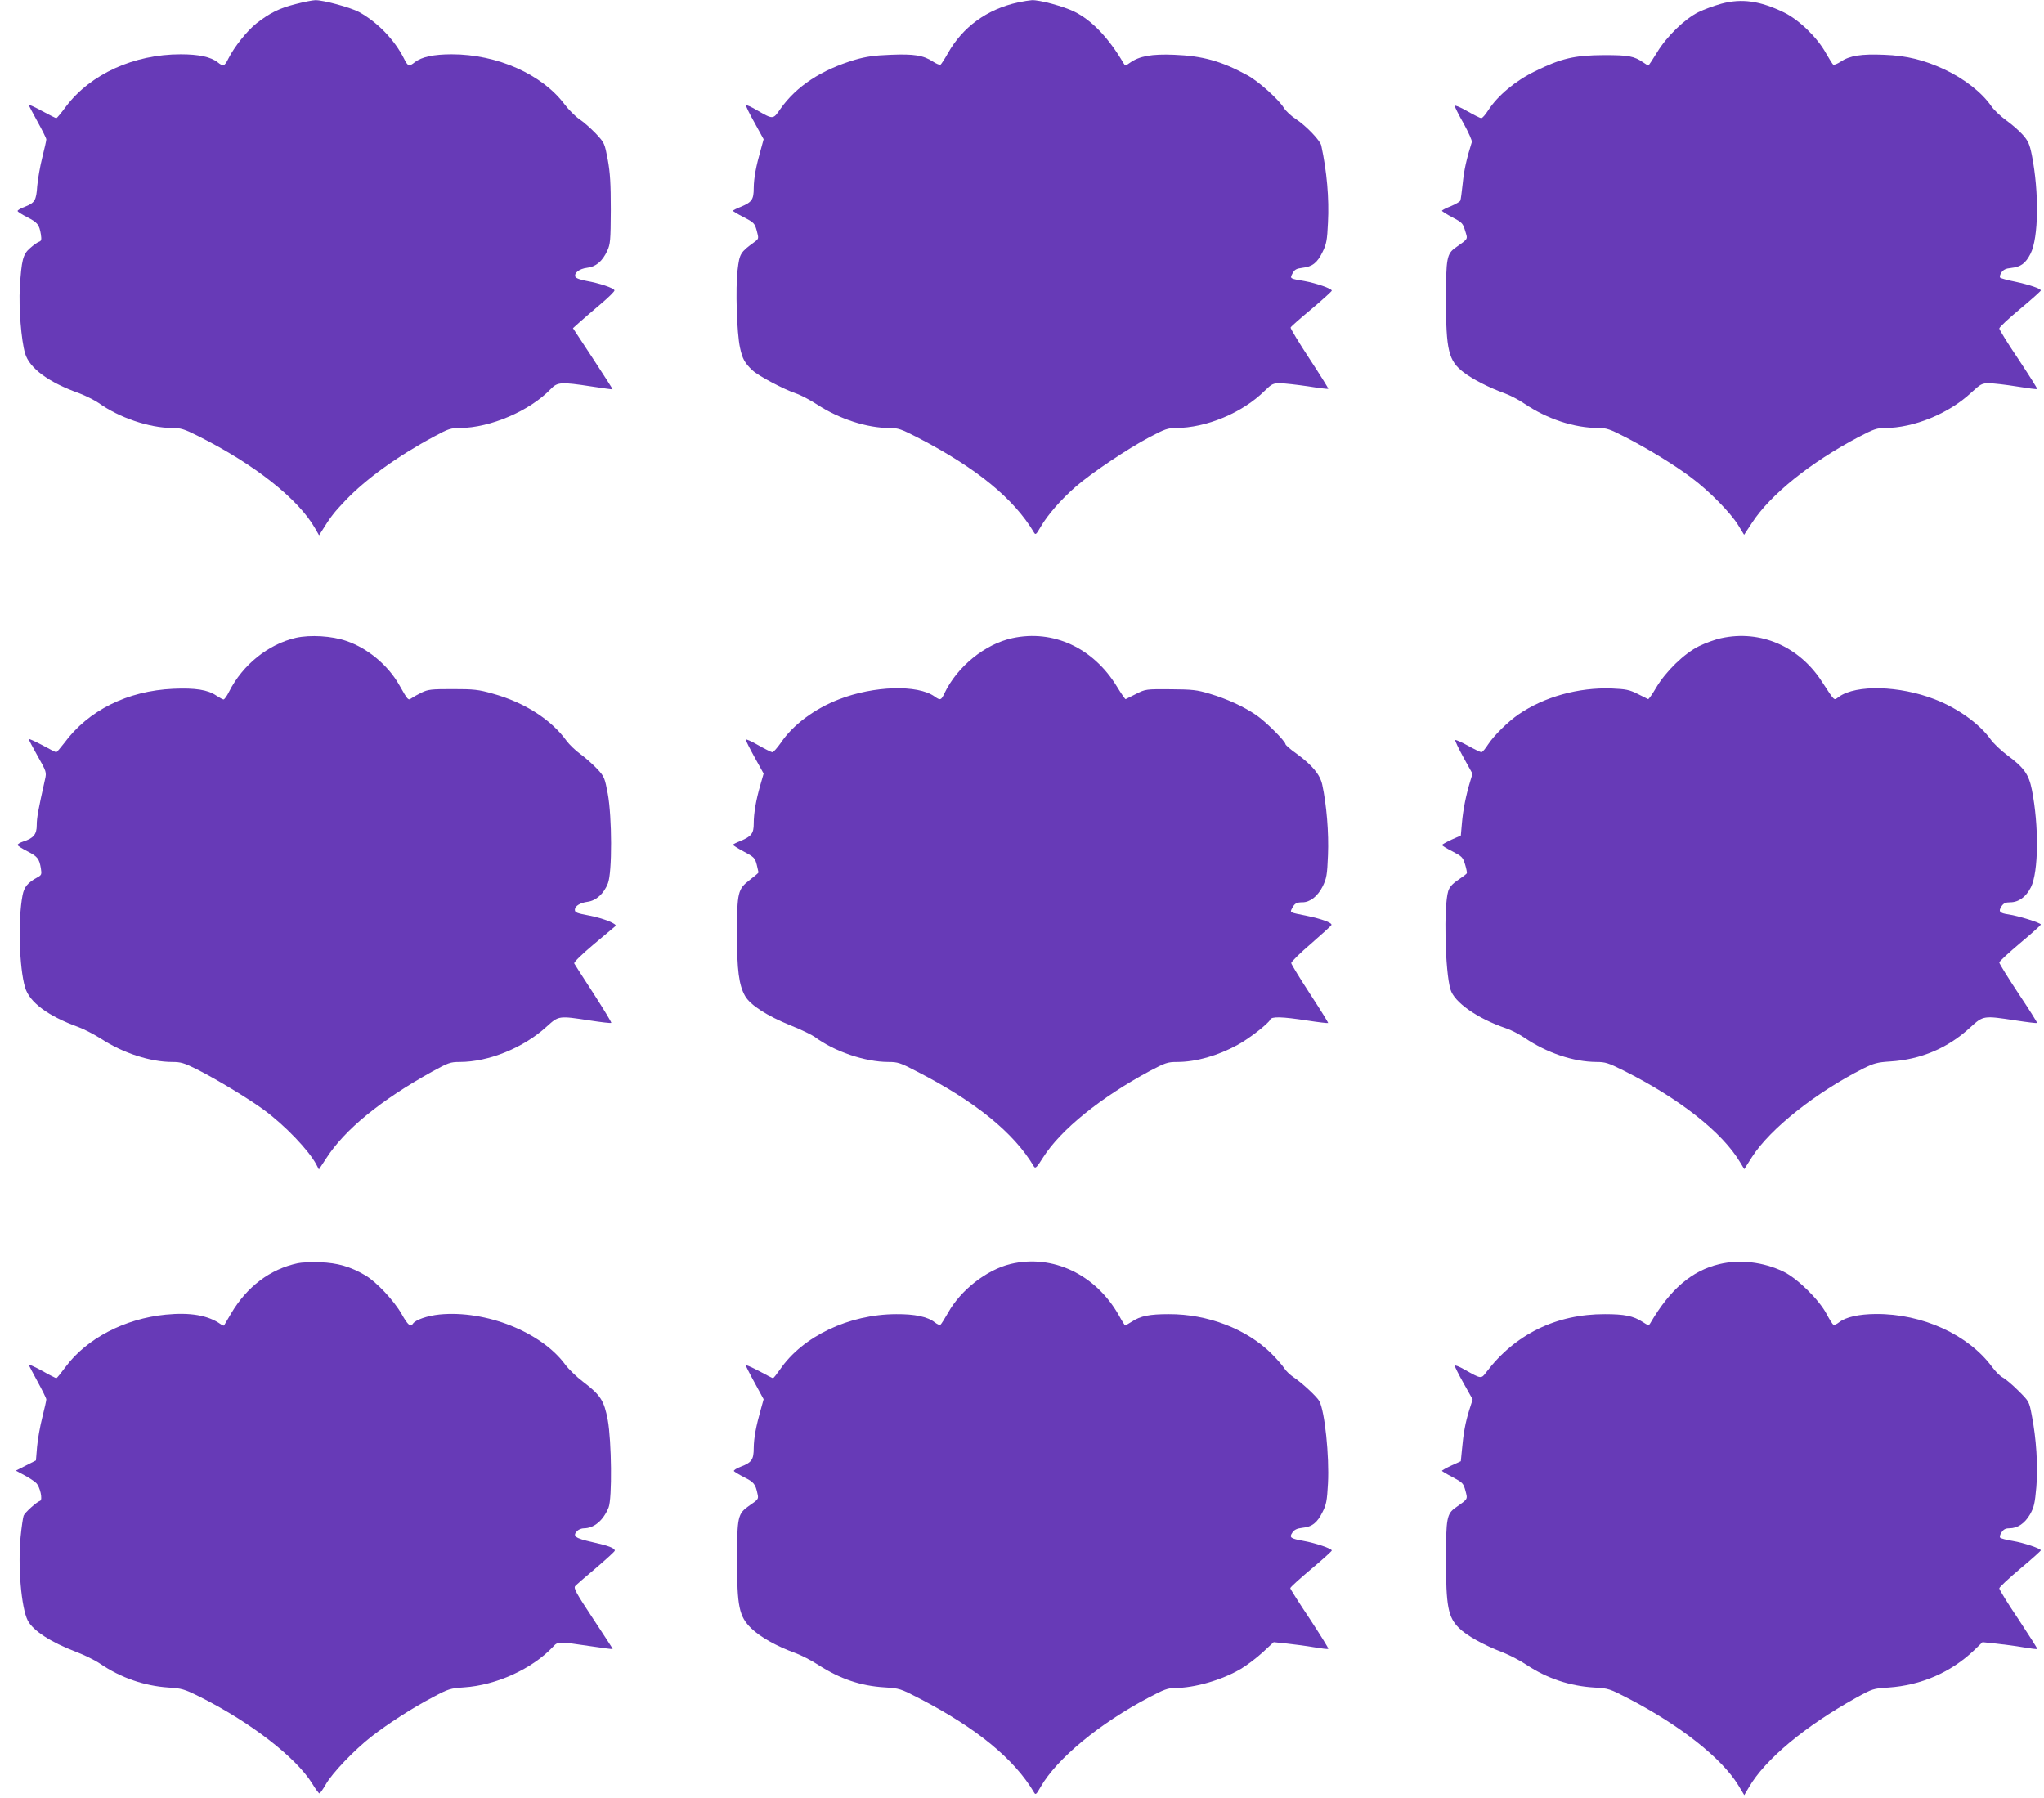
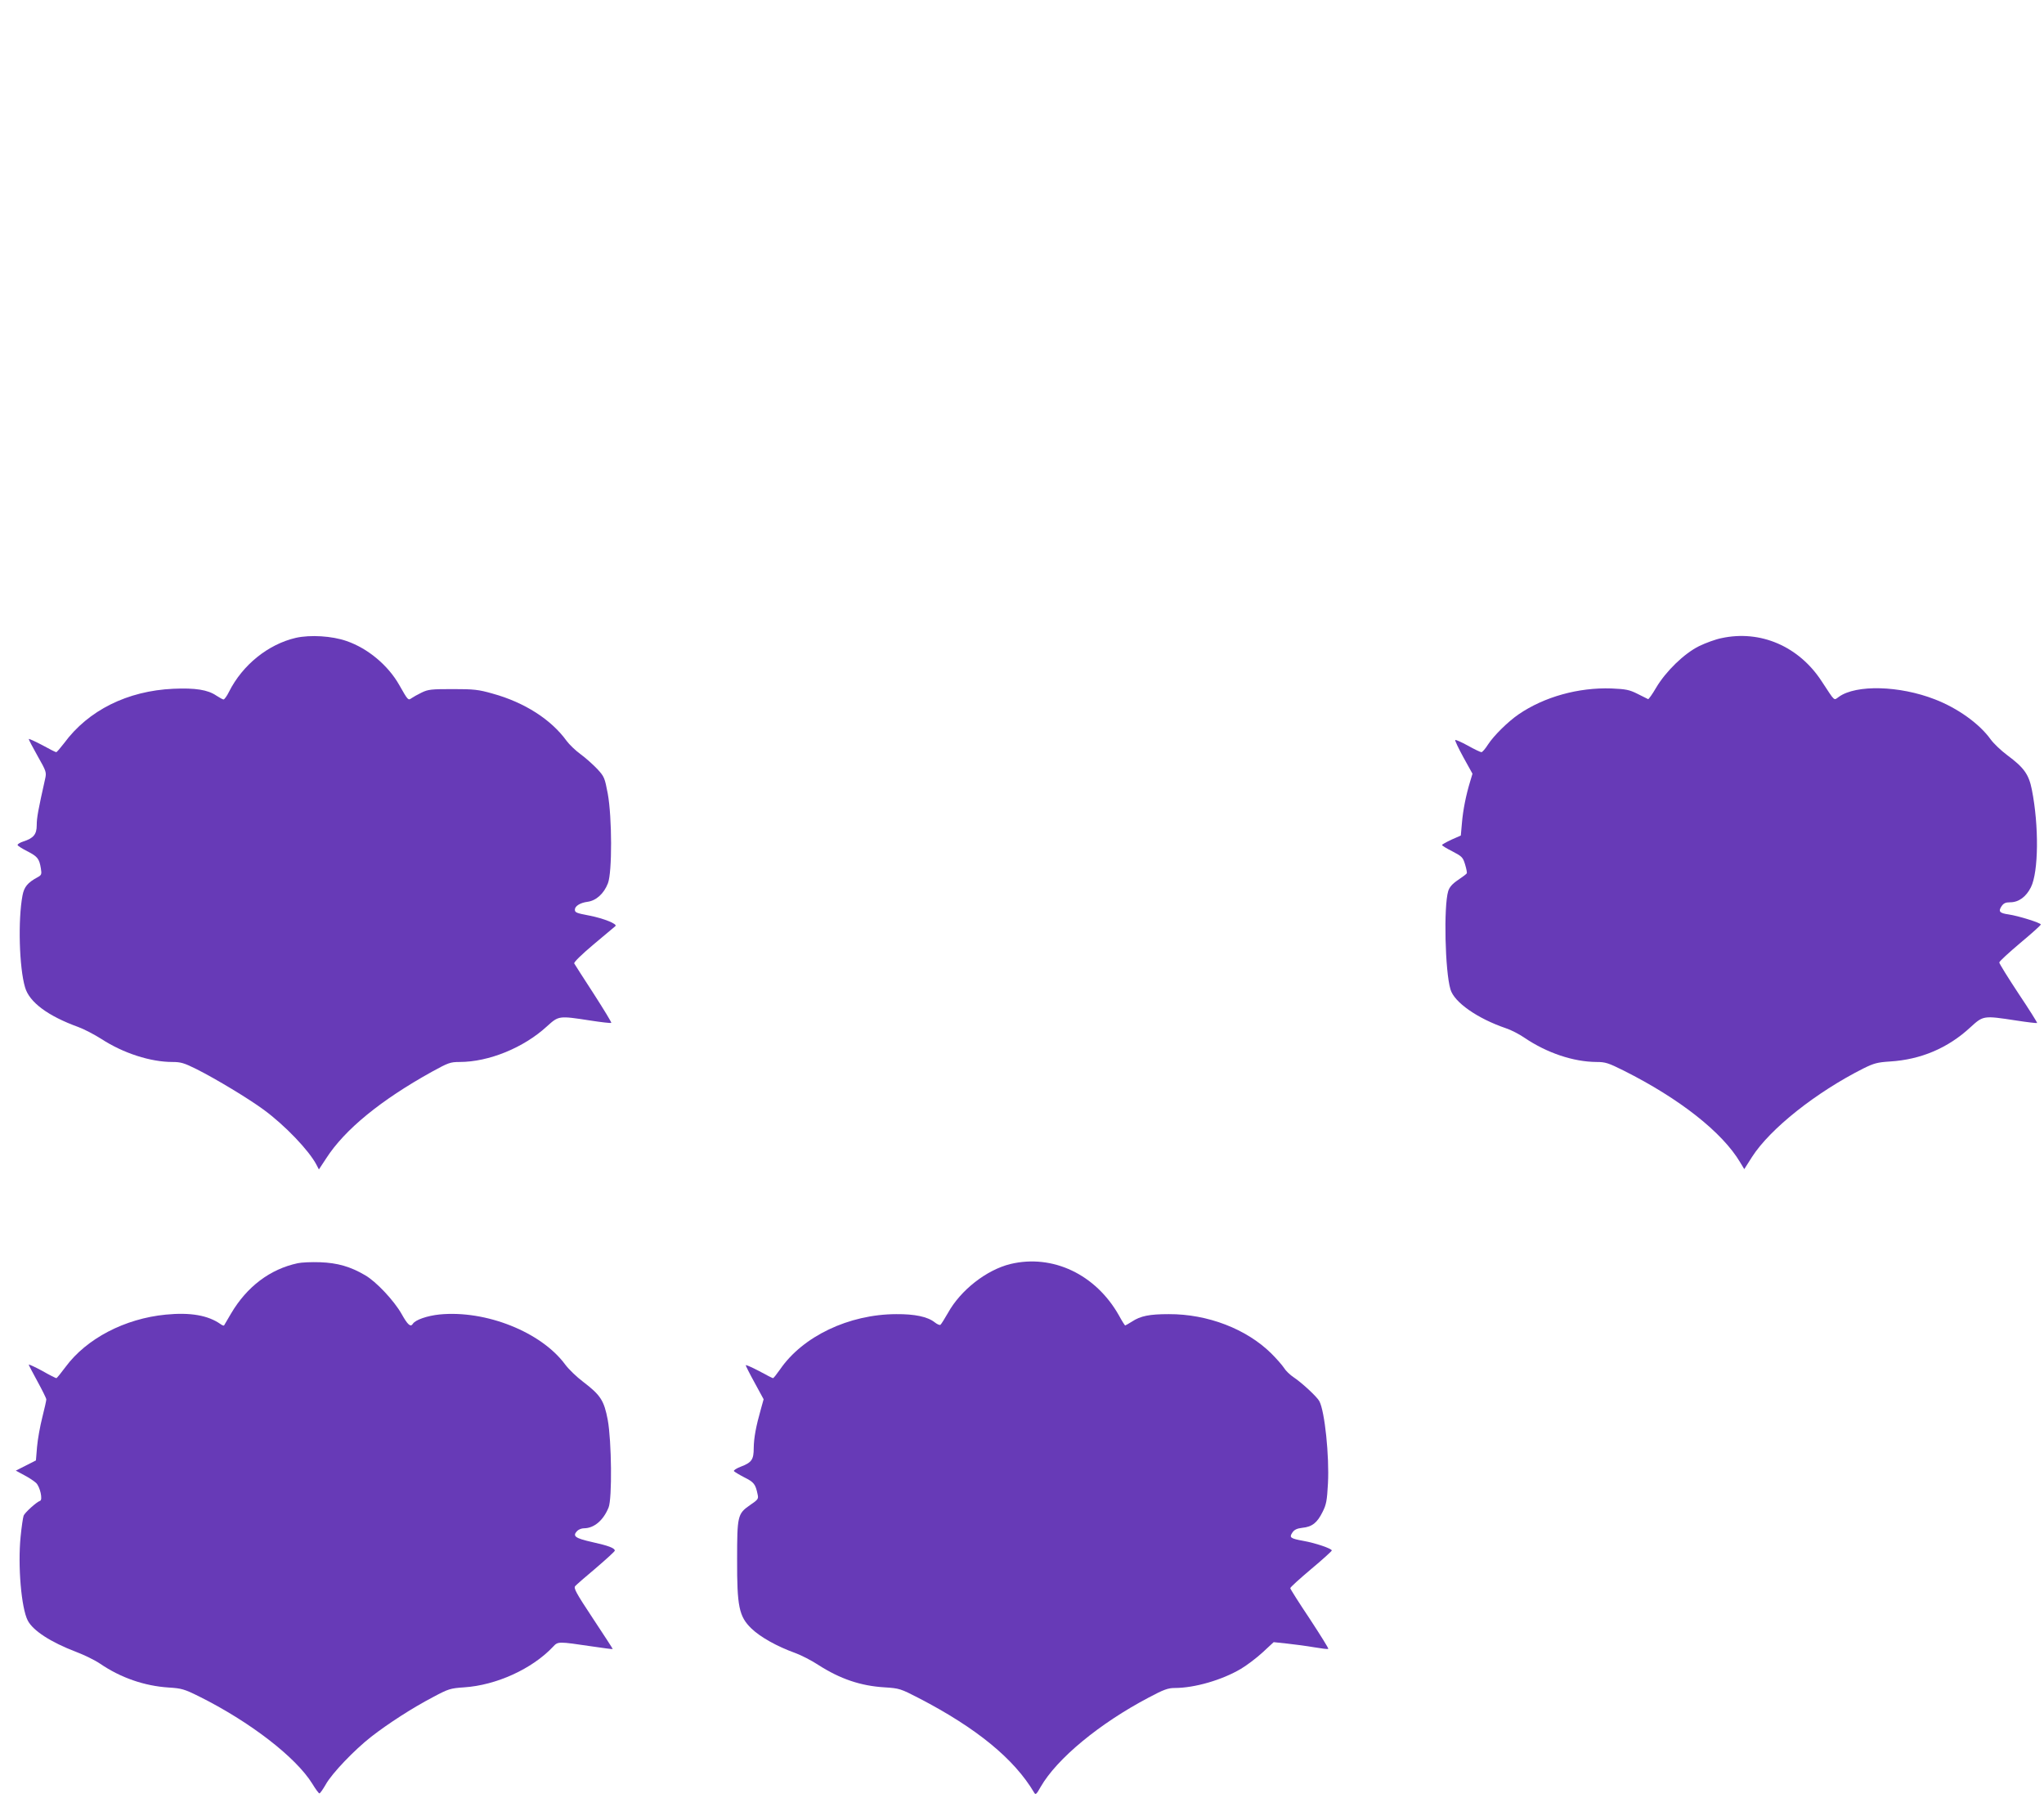
<svg xmlns="http://www.w3.org/2000/svg" version="1.0" width="1280pt" height="1126pt" viewBox="0 0 1280 1126" preserveAspectRatio="xMidYMid meet">
  <g transform="translate(0,1126) scale(0.1,-0.1)" fill="#673ab7" stroke="none">
-     <path d="M1853 11235 c-104 -26 -163 -56 -247 -121 -59 -47 -139 -147 -176 -221 -24 -49 -32 -51 -67 -23 -43 34 -119 50 -232 50 -293 0 -564 -124 -717 -326 -30 -41 -58 -74 -61 -74 -4 0 -44 20 -90 45 -46 25 -83 42 -83 38 0 -3 25 -51 55 -105 30 -54 55 -104 55 -111 0 -7 -11 -57 -25 -112 -14 -55 -28 -136 -32 -180 -6 -91 -15 -105 -78 -130 -25 -9 -45 -21 -45 -26 0 -5 27 -22 60 -39 65 -33 76 -47 86 -108 5 -33 3 -41 -12 -46 -11 -4 -36 -22 -56 -40 -45 -39 -53 -74 -64 -247 -7 -128 9 -330 33 -412 27 -93 148 -182 340 -250 39 -15 93 -42 120 -60 130 -93 317 -156 461 -157 55 0 74 -6 162 -50 354 -177 629 -395 734 -580 l24 -42 18 28 c51 83 76 116 148 191 128 134 327 278 557 401 87 47 102 52 160 52 189 1 437 107 568 244 42 44 65 45 255 16 71 -11 130 -19 132 -18 1 2 -54 88 -123 193 l-125 190 39 35 c21 19 80 70 131 113 51 43 92 83 90 89 -5 15 -96 45 -176 59 -37 7 -66 17 -69 26 -9 24 25 50 73 56 55 6 97 41 127 107 19 41 21 64 22 255 0 166 -4 232 -19 315 -20 104 -20 105 -75 164 -31 32 -77 73 -103 90 -25 17 -67 59 -92 92 -142 189 -422 314 -707 314 -113 0 -189 -16 -232 -50 -35 -28 -43 -26 -67 23 -59 118 -167 229 -282 292 -52 28 -224 75 -273 74 -16 0 -72 -11 -122 -24z" />
-     <path d="M6375 11245 c-195 -43 -347 -154 -440 -320 -20 -36 -41 -67 -45 -70 -5 -3 -26 5 -47 19 -61 40 -119 49 -266 43 -103 -4 -152 -11 -222 -31 -211 -63 -367 -165 -468 -308 -46 -67 -45 -67 -147 -8 -36 21 -66 35 -68 30 -2 -4 22 -54 54 -110 l56 -102 -17 -62 c-31 -108 -44 -179 -45 -243 0 -73 -11 -89 -83 -119 -26 -10 -47 -21 -47 -24 0 -3 30 -21 67 -40 64 -33 69 -38 82 -85 13 -49 13 -50 -14 -70 -89 -65 -94 -73 -106 -175 -14 -114 -5 -396 15 -487 15 -70 30 -97 78 -142 37 -35 198 -120 273 -145 28 -9 89 -41 135 -71 137 -89 310 -145 450 -145 55 0 72 -6 183 -63 363 -189 596 -379 723 -593 9 -15 14 -10 41 37 43 74 127 171 220 252 99 86 327 239 464 311 91 48 113 56 161 56 192 0 419 95 559 234 43 42 51 46 95 46 27 0 105 -9 174 -19 68 -11 126 -18 128 -16 2 2 -51 87 -118 189 -67 102 -120 190 -118 195 1 5 60 57 131 116 70 59 127 111 127 115 0 13 -99 47 -171 60 -94 16 -92 15 -75 48 13 24 23 30 62 35 62 7 93 31 126 99 24 49 29 72 34 185 8 149 -7 321 -42 482 -7 31 -94 123 -160 166 -29 19 -62 50 -74 69 -33 54 -161 169 -231 206 -160 87 -277 120 -455 127 -142 6 -219 -8 -278 -50 -28 -20 -30 -20 -40 -3 -94 160 -199 270 -310 324 -68 33 -216 73 -264 71 -15 -1 -54 -7 -87 -14z" />
-     <path d="M10780 11237 c-47 -13 -112 -37 -144 -53 -85 -42 -197 -150 -258 -250 -28 -46 -53 -84 -56 -84 -2 0 -16 8 -30 18 -59 41 -93 47 -247 47 -185 -1 -268 -20 -432 -101 -125 -61 -234 -153 -293 -244 -18 -28 -37 -50 -44 -50 -6 0 -46 20 -88 44 -43 25 -78 39 -78 33 0 -7 25 -57 56 -111 30 -55 53 -106 51 -115 -33 -105 -49 -176 -57 -258 -6 -54 -12 -103 -15 -109 -2 -6 -28 -22 -59 -35 -31 -12 -56 -25 -56 -29 0 -3 29 -22 65 -41 61 -32 66 -37 80 -84 17 -56 22 -47 -59 -105 -56 -39 -61 -67 -61 -325 0 -319 16 -385 111 -457 56 -43 160 -96 254 -130 36 -13 92 -42 125 -65 144 -97 313 -153 466 -153 49 0 71 -7 171 -59 143 -74 307 -174 412 -254 109 -81 243 -218 290 -294 l38 -62 50 76 c115 176 365 377 664 535 97 51 118 58 168 58 180 0 400 90 540 221 60 55 67 59 112 59 27 0 105 -9 173 -20 68 -11 126 -19 128 -16 3 2 -50 85 -116 185 -67 99 -121 187 -121 194 0 8 59 63 130 122 72 60 130 112 130 116 0 12 -72 36 -160 55 -47 9 -89 21 -94 25 -5 5 -2 18 7 32 12 18 28 26 61 29 62 7 91 29 122 90 50 99 54 383 8 616 -14 70 -23 89 -56 127 -22 25 -69 66 -104 91 -36 26 -77 65 -93 88 -59 86 -170 173 -294 231 -126 59 -237 87 -378 92 -143 6 -215 -5 -272 -43 -21 -14 -42 -22 -47 -19 -4 3 -25 36 -46 73 -54 98 -170 210 -264 255 -149 72 -263 88 -390 54z" />
    <path d="M1853 7266 c-173 -40 -334 -169 -419 -338 -13 -27 -29 -48 -34 -48 -5 0 -25 11 -45 24 -54 37 -132 49 -270 43 -287 -13 -532 -135 -683 -340 -24 -31 -46 -57 -50 -57 -4 0 -44 20 -89 45 -46 24 -83 41 -83 37 0 -4 25 -52 56 -107 55 -97 56 -101 46 -145 -43 -192 -52 -241 -52 -287 0 -58 -20 -82 -86 -103 -19 -6 -34 -16 -34 -21 0 -5 27 -22 60 -39 65 -33 76 -47 86 -108 6 -37 4 -42 -22 -56 -61 -33 -83 -60 -93 -113 -29 -152 -21 -452 16 -576 27 -93 143 -179 333 -248 36 -13 101 -47 145 -75 137 -89 307 -144 445 -144 52 0 73 -6 153 -46 121 -61 323 -183 417 -252 134 -98 285 -256 332 -346 l15 -29 46 70 c116 180 341 364 662 542 102 56 115 61 173 61 183 0 401 89 547 223 74 67 74 67 269 37 71 -11 131 -18 134 -15 3 2 -47 84 -110 182 -64 98 -118 183 -122 190 -4 7 45 55 121 119 71 59 132 111 137 115 14 13 -74 48 -160 65 -85 16 -94 20 -94 38 0 22 33 43 79 49 54 7 103 51 128 116 27 69 26 414 -1 561 -19 100 -22 107 -65 154 -26 27 -72 69 -105 93 -32 23 -72 62 -88 84 -97 134 -264 241 -464 296 -88 25 -116 28 -249 28 -135 0 -154 -2 -195 -22 -25 -12 -53 -28 -63 -35 -21 -15 -22 -14 -77 83 -70 123 -196 229 -330 275 -91 32 -227 40 -317 20z" />
-     <path d="M6340 7264 c-172 -37 -346 -178 -426 -346 -20 -43 -26 -45 -62 -19 -106 75 -379 67 -598 -18 -153 -59 -289 -160 -364 -272 -23 -32 -46 -59 -53 -59 -7 0 -47 20 -89 44 -43 25 -78 40 -78 35 0 -6 25 -56 56 -112 l56 -101 -20 -70 c-28 -96 -42 -179 -42 -243 0 -62 -14 -80 -83 -109 -26 -10 -47 -21 -47 -24 0 -3 31 -23 69 -43 64 -34 69 -40 80 -82 6 -24 11 -46 11 -48 0 -3 -25 -24 -55 -47 -75 -58 -79 -76 -80 -335 0 -231 12 -323 51 -392 33 -57 137 -124 285 -184 65 -26 133 -59 151 -72 122 -91 315 -157 462 -157 58 0 74 -5 177 -59 367 -188 609 -385 734 -596 9 -14 18 -5 57 57 110 174 363 378 669 542 97 51 111 56 170 56 118 0 255 39 379 107 71 38 195 135 204 158 8 21 73 19 230 -5 71 -11 131 -18 133 -16 2 2 -49 84 -113 182 -64 98 -117 185 -118 193 -1 8 55 63 124 122 68 59 126 112 128 117 4 14 -62 38 -154 57 -110 22 -107 20 -93 47 16 31 28 38 65 38 48 0 96 38 127 100 24 50 28 69 33 195 6 139 -9 318 -36 442 -14 63 -62 121 -160 193 -39 27 -70 55 -70 60 0 18 -125 143 -183 182 -79 54 -184 102 -292 134 -80 24 -107 27 -245 28 -153 1 -156 1 -215 -29 -33 -16 -62 -31 -66 -33 -3 -1 -28 35 -56 81 -148 241 -398 356 -653 301z" />
    <path d="M10780 7264 c-36 -7 -99 -30 -140 -50 -93 -46 -208 -157 -270 -262 -23 -40 -46 -71 -49 -70 -3 2 -33 16 -66 33 -52 26 -73 30 -164 34 -206 7 -420 -52 -581 -162 -67 -46 -155 -133 -191 -188 -17 -27 -36 -49 -42 -49 -6 0 -44 18 -85 41 -40 22 -76 38 -79 35 -3 -3 20 -51 51 -108 l57 -103 -15 -50 c-25 -82 -44 -175 -51 -258 l-7 -79 -59 -26 c-32 -15 -58 -30 -59 -33 0 -4 29 -22 65 -40 61 -32 66 -37 80 -83 8 -27 13 -52 10 -55 -2 -4 -27 -23 -54 -41 -37 -25 -54 -45 -62 -70 -29 -96 -20 -501 14 -615 23 -81 169 -183 348 -244 31 -10 83 -37 115 -59 142 -96 307 -151 452 -152 55 0 74 -6 170 -54 351 -176 618 -387 729 -574 l26 -43 49 77 c113 176 400 404 698 554 65 32 87 38 165 43 194 12 364 84 505 215 80 73 81 73 284 42 71 -11 131 -18 133 -16 2 2 -50 85 -117 185 -66 100 -120 187 -120 194 0 7 59 61 130 121 72 60 130 112 130 117 0 10 -140 54 -202 63 -57 8 -65 19 -44 51 13 19 25 25 55 25 52 0 99 34 129 94 48 96 51 384 6 611 -19 96 -49 138 -154 216 -39 29 -85 73 -104 99 -70 98 -207 196 -350 251 -221 86 -492 93 -600 16 -34 -24 -22 -34 -107 95 -143 221 -385 325 -629 272z" />
    <path d="M1865 3350 c-174 -37 -319 -147 -418 -315 -22 -38 -42 -72 -44 -75 -2 -2 -12 1 -21 8 -79 56 -190 75 -344 60 -257 -25 -496 -150 -627 -327 -29 -39 -55 -71 -58 -71 -3 0 -44 20 -89 46 -46 25 -84 42 -84 39 0 -4 25 -51 55 -106 30 -55 55 -105 55 -112 0 -7 -11 -57 -25 -112 -14 -55 -29 -138 -33 -185 l-7 -85 -63 -32 -63 -32 52 -28 c29 -15 62 -37 75 -49 25 -24 43 -106 25 -112 -22 -7 -96 -74 -103 -93 -4 -11 -13 -70 -19 -132 -18 -181 4 -446 45 -525 33 -63 143 -135 303 -196 50 -19 118 -52 150 -74 129 -88 277 -139 428 -149 82 -5 99 -10 190 -55 318 -158 608 -381 711 -548 20 -33 40 -60 44 -60 5 0 22 25 40 56 39 70 179 216 285 299 107 83 257 180 385 247 99 53 110 56 196 62 201 13 426 115 557 254 32 34 30 34 247 2 68 -10 126 -18 127 -16 1 1 -54 86 -123 190 -106 160 -123 191 -112 204 7 8 66 60 131 114 64 55 117 103 117 108 0 16 -39 31 -143 54 -106 24 -124 37 -92 70 9 9 28 16 41 16 64 0 122 49 155 130 23 56 19 416 -5 548 -23 122 -45 156 -154 239 -40 30 -91 79 -113 109 -150 203 -496 341 -786 313 -78 -8 -153 -34 -168 -59 -14 -22 -32 -6 -70 62 -47 83 -159 203 -229 243 -92 54 -173 77 -281 81 -55 2 -118 -1 -140 -6z" />
    <path d="M6328 3345 c-151 -37 -313 -164 -392 -307 -21 -37 -42 -70 -47 -74 -5 -3 -21 4 -36 16 -44 35 -125 52 -241 51 -296 -1 -585 -139 -727 -346 -21 -30 -41 -55 -44 -55 -3 0 -43 20 -88 45 -46 24 -83 40 -83 36 0 -4 25 -54 56 -110 l56 -103 -17 -61 c-31 -109 -44 -180 -45 -244 0 -73 -12 -91 -83 -118 -26 -10 -44 -22 -41 -27 3 -4 32 -22 65 -39 60 -30 70 -42 83 -105 7 -30 4 -34 -49 -70 -76 -53 -79 -68 -79 -339 -1 -295 12 -357 89 -432 56 -54 159 -112 275 -154 36 -13 101 -46 145 -75 136 -87 264 -131 415 -140 92 -6 99 -8 215 -68 361 -187 597 -381 721 -591 9 -16 14 -12 41 36 102 177 368 397 678 560 92 49 120 59 161 59 125 0 297 50 415 120 37 22 98 68 136 103 l69 64 85 -9 c46 -5 122 -15 168 -23 47 -8 87 -13 89 -10 3 3 -50 87 -116 188 -67 100 -122 187 -122 192 0 6 59 59 130 119 72 60 130 113 130 117 0 12 -103 47 -177 60 -82 15 -91 21 -70 52 12 18 28 26 62 30 62 6 94 32 127 99 24 47 28 71 34 179 9 171 -20 452 -54 515 -14 27 -109 115 -160 149 -23 15 -51 42 -61 59 -11 17 -47 58 -80 91 -155 153 -398 247 -642 246 -120 0 -177 -11 -231 -47 -21 -13 -40 -24 -42 -24 -2 0 -20 28 -39 63 -145 257 -415 385 -679 322z" />
-     <path d="M10766 3344 c-172 -41 -308 -158 -431 -369 -10 -17 -13 -16 -50 8 -57 37 -113 48 -234 48 -305 1 -564 -126 -744 -364 -31 -42 -32 -42 -134 16 -35 20 -63 31 -63 25 0 -6 25 -56 56 -111 l56 -100 -21 -66 c-24 -76 -37 -146 -46 -249 l-7 -72 -59 -27 c-32 -15 -59 -30 -59 -33 0 -3 30 -21 67 -40 63 -34 67 -38 80 -85 14 -55 18 -49 -61 -105 -56 -39 -61 -67 -61 -325 0 -292 13 -361 80 -428 47 -48 157 -109 278 -155 42 -17 108 -51 148 -78 127 -84 270 -132 423 -141 88 -5 95 -7 216 -70 323 -168 581 -372 685 -541 l38 -63 29 49 c100 173 351 383 670 560 105 58 109 59 205 65 203 14 388 94 533 231 l55 53 85 -9 c47 -5 123 -15 169 -23 47 -8 86 -13 89 -11 2 2 -51 85 -117 185 -67 99 -121 187 -121 195 0 7 59 62 130 122 72 60 130 112 130 116 0 11 -105 47 -177 59 -37 6 -72 15 -77 20 -5 4 -2 19 8 33 12 19 25 26 49 26 52 0 97 31 130 88 25 45 30 69 39 170 11 130 0 306 -29 452 -16 85 -17 85 -84 152 -37 37 -81 74 -97 82 -17 9 -46 38 -66 65 -149 203 -437 335 -729 333 -107 -1 -188 -19 -230 -52 -15 -12 -31 -19 -36 -15 -6 3 -25 34 -43 68 -47 89 -183 223 -271 265 -126 60 -272 77 -401 46z" />
  </g>
</svg>